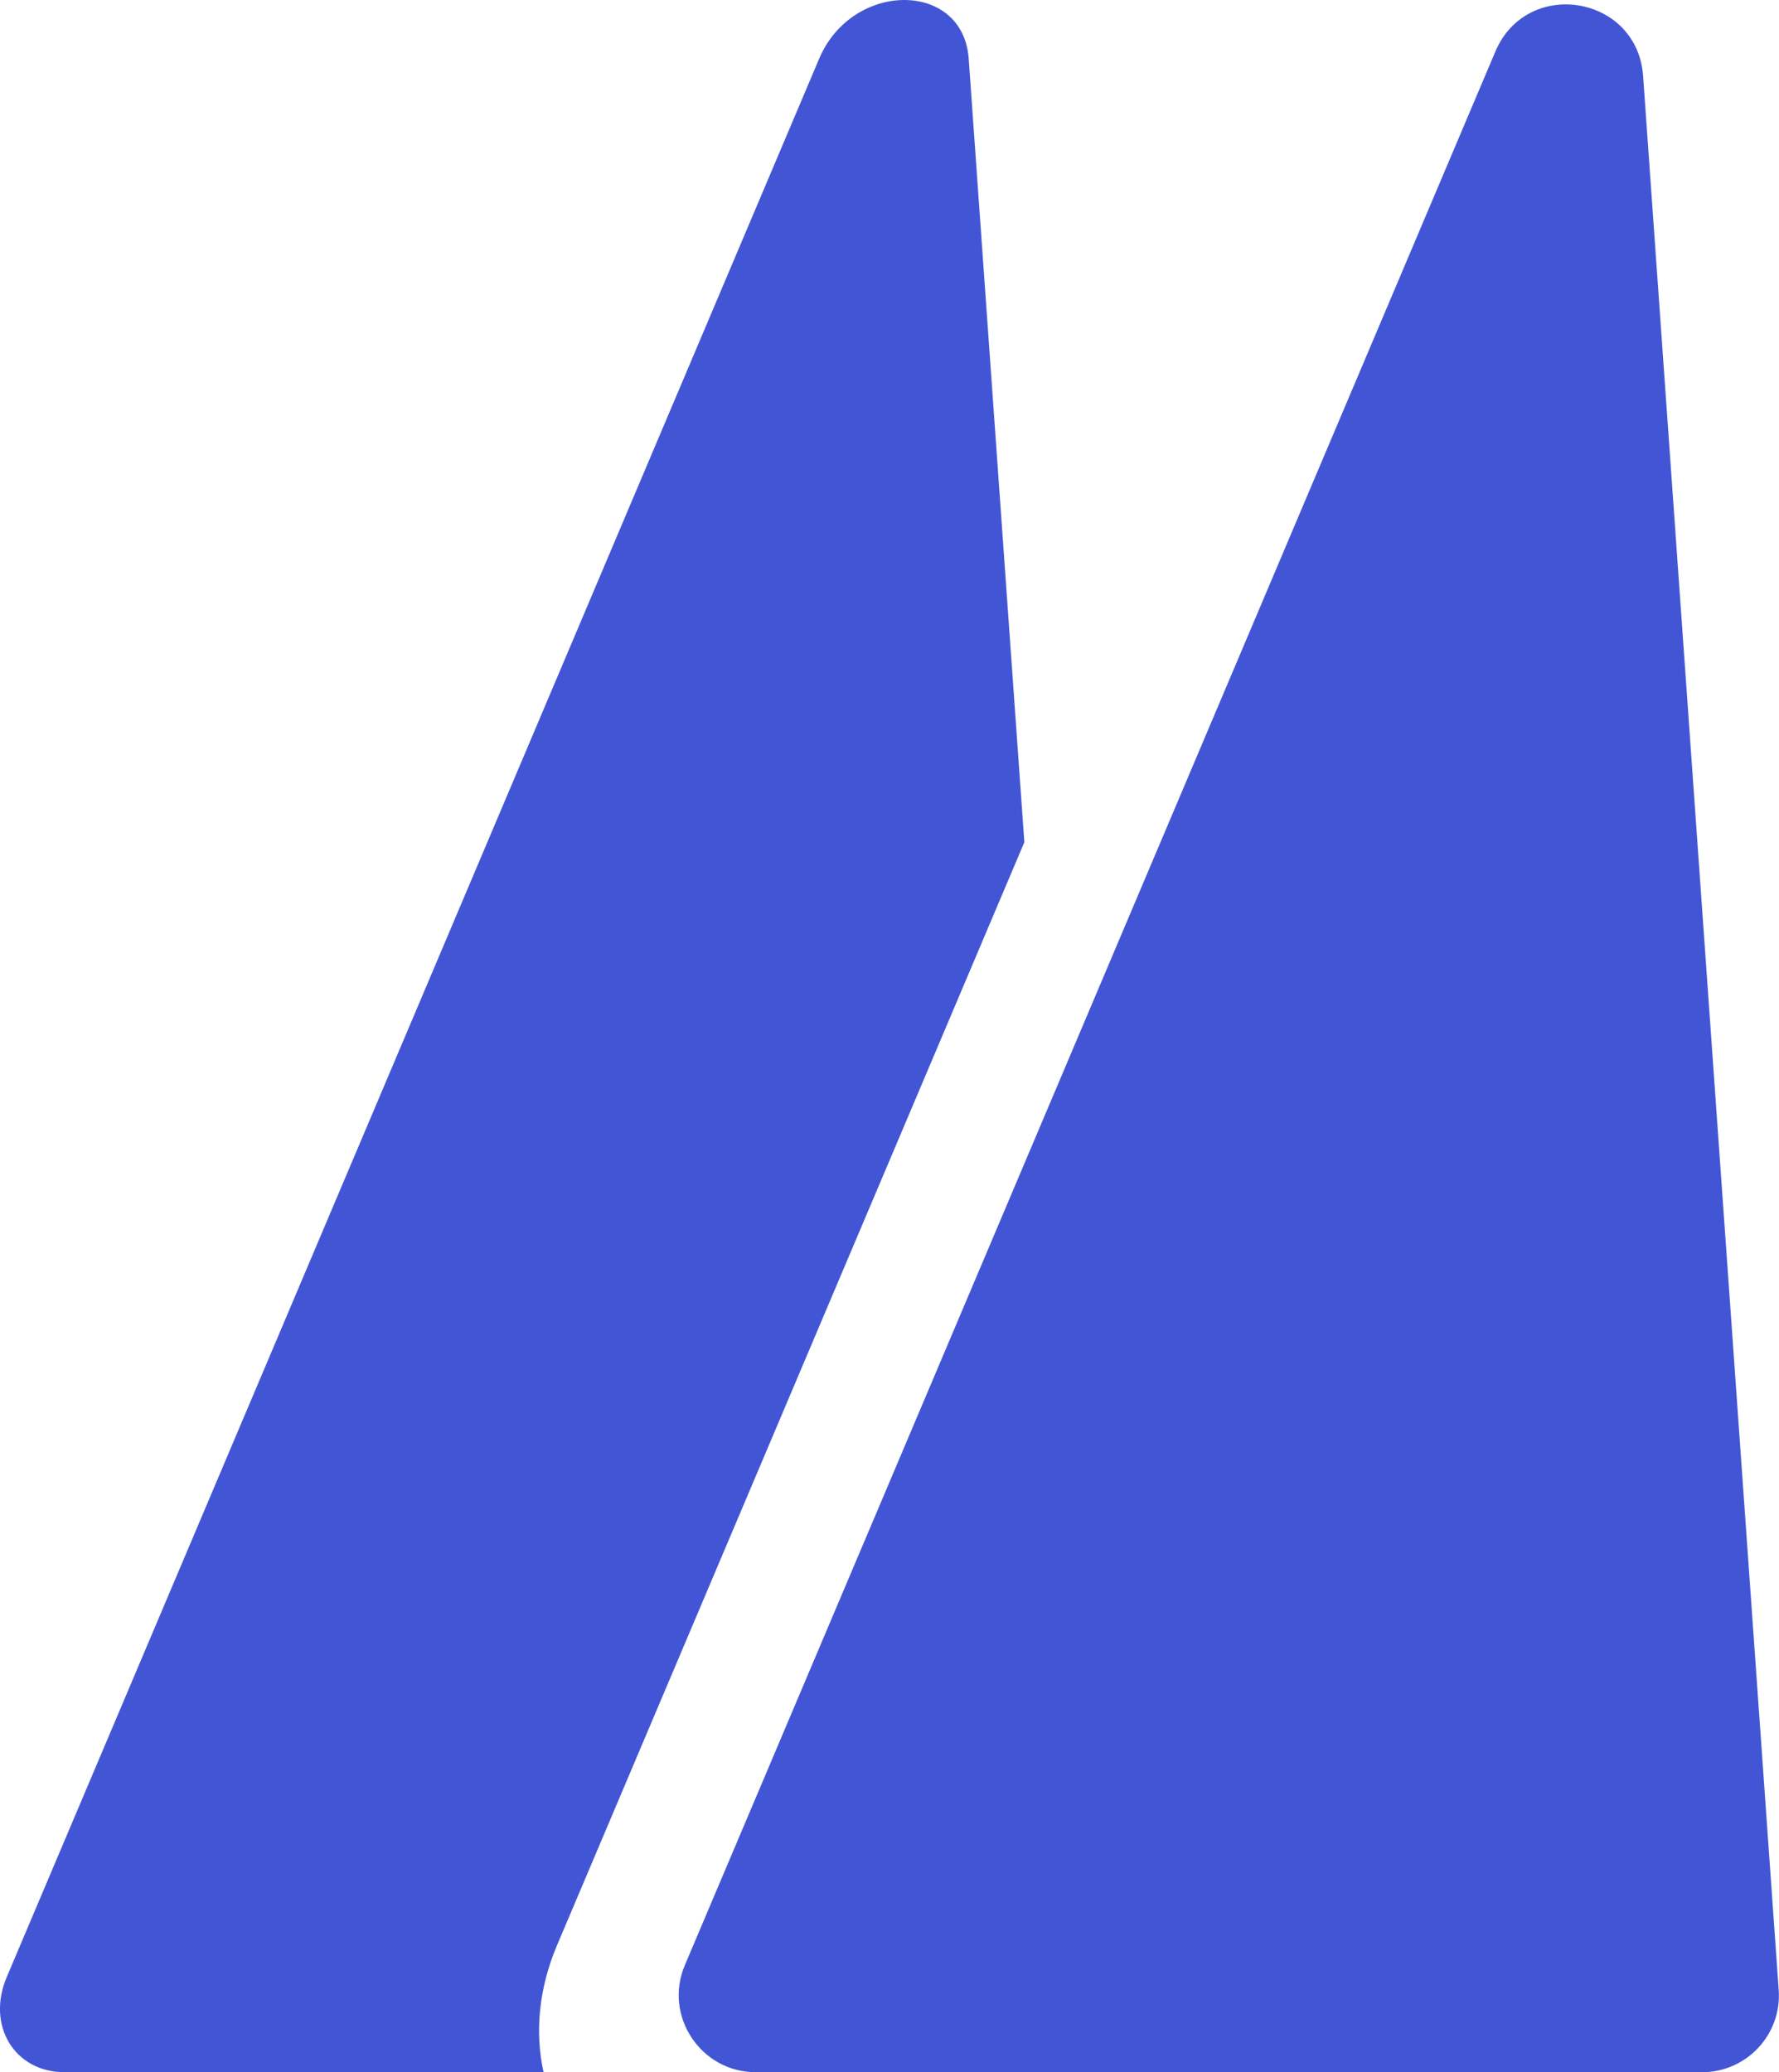
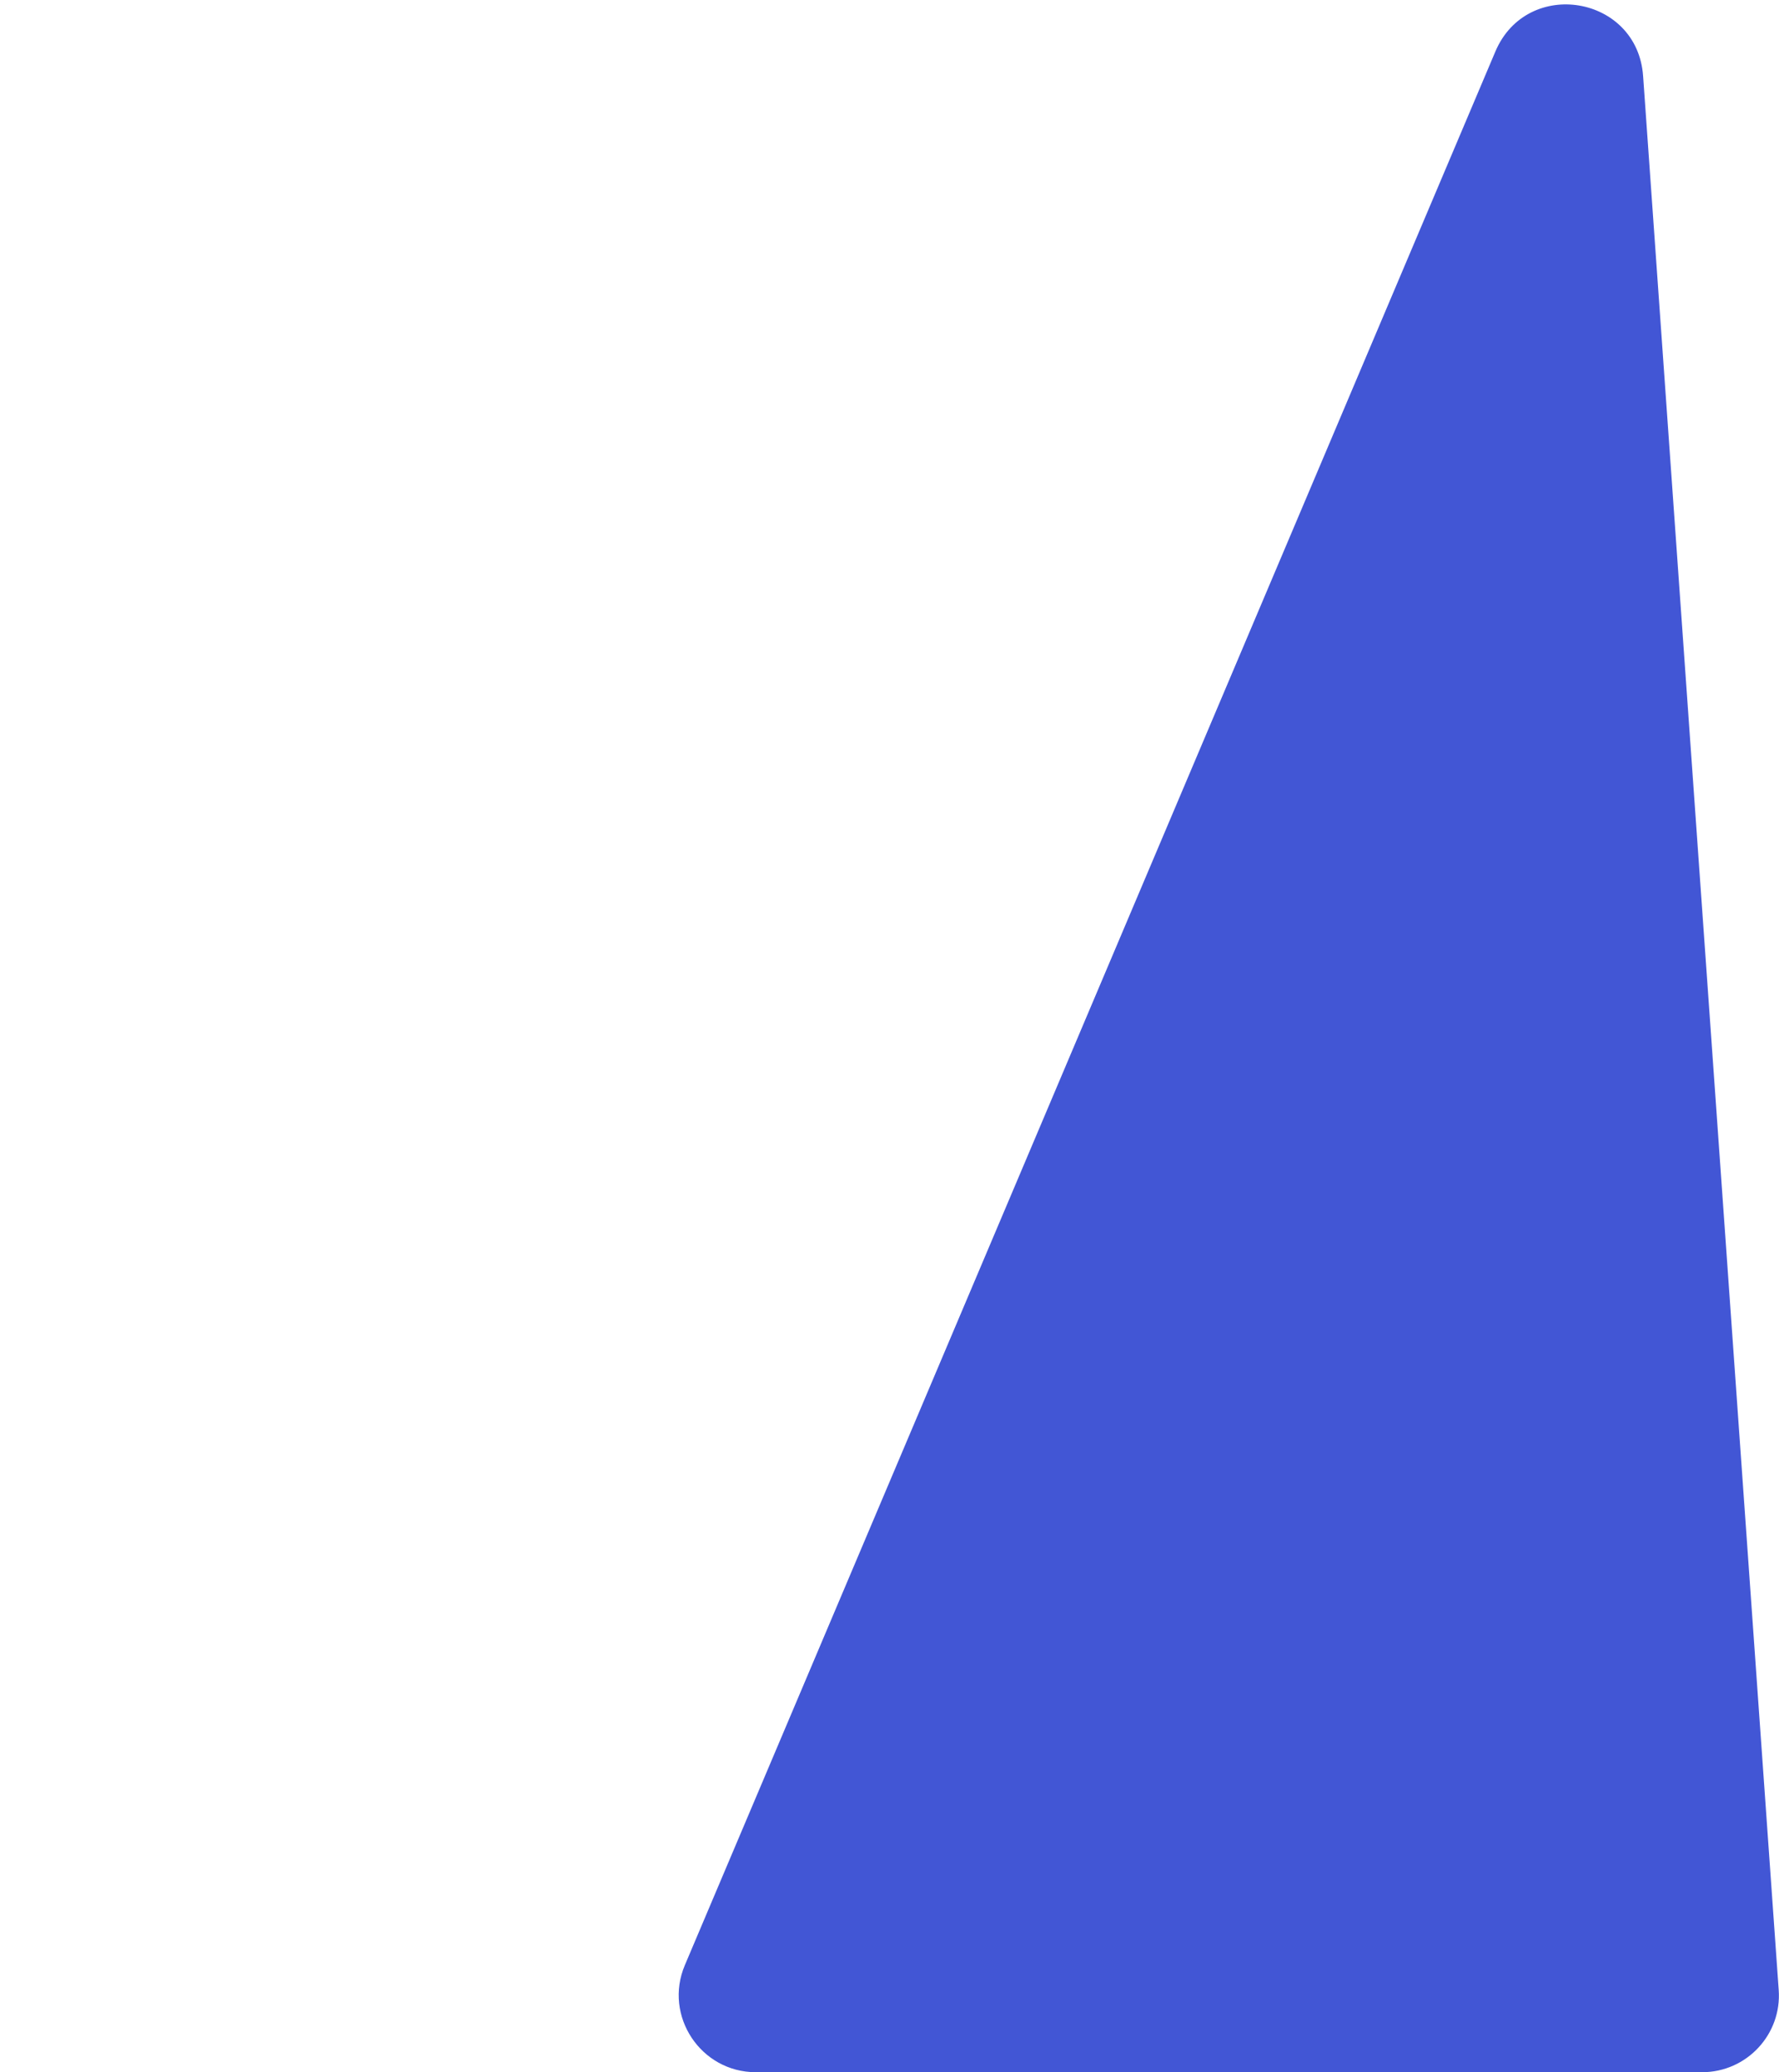
<svg xmlns="http://www.w3.org/2000/svg" x="0px" y="0px" viewBox="0 0 60.09 70" style="vertical-align: middle; max-width: 100%;" width="100%">
  <g>
    <path d="M50.51,1.74L23.13,66.39C22.41,68.1,23.67,70,25.53,70h31.96c1.51,0,2.7-1.28,2.59-2.78L55.5,2.57   C55.31-0.16,51.58-0.78,50.51,1.74z" fill="rgb(66,86,213)">
    </path>
    <g>
-       <path d="M18.82,65.7L34.6,28.45L32.72,1.98c-0.19-2.64-3.93-2.64-5.05,0L0.23,66.78    C-0.47,68.42,0.49,70,2.18,70h16.18C18.06,68.65,18.2,67.16,18.82,65.7z" fill="rgb(66,86,213)">
-      </path>
-     </g>
+       </g>
  </g>
</svg>